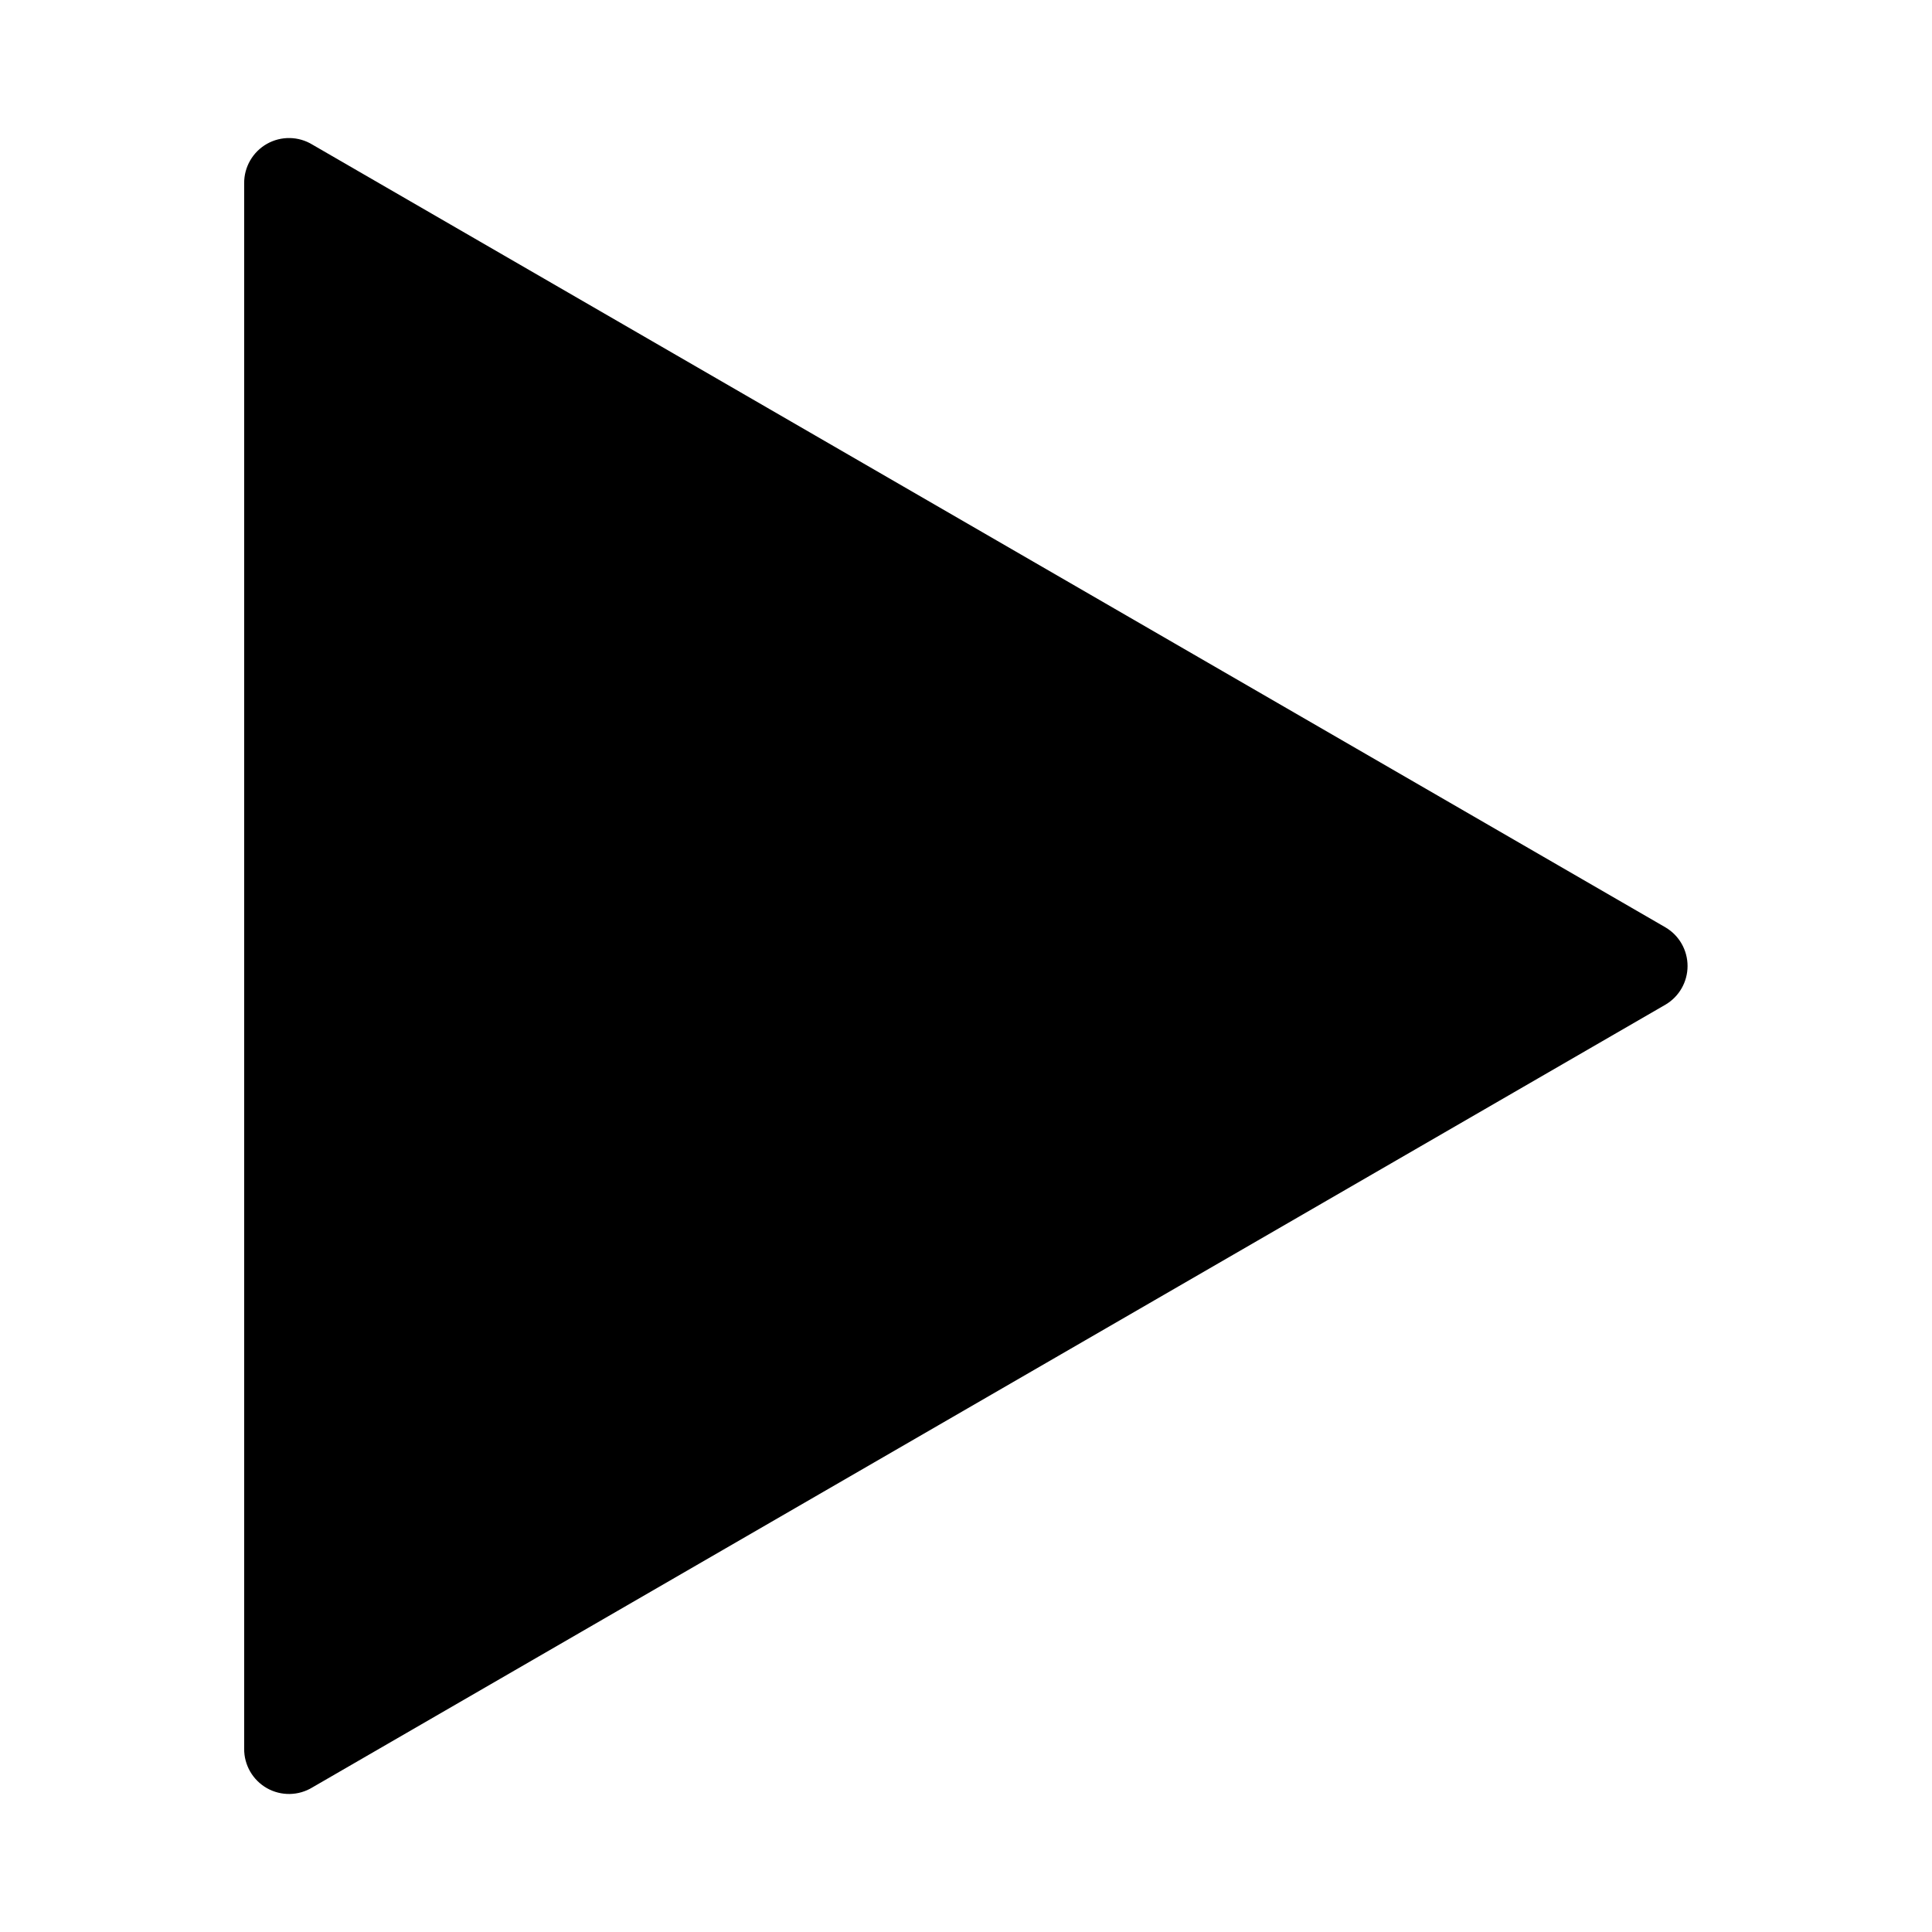
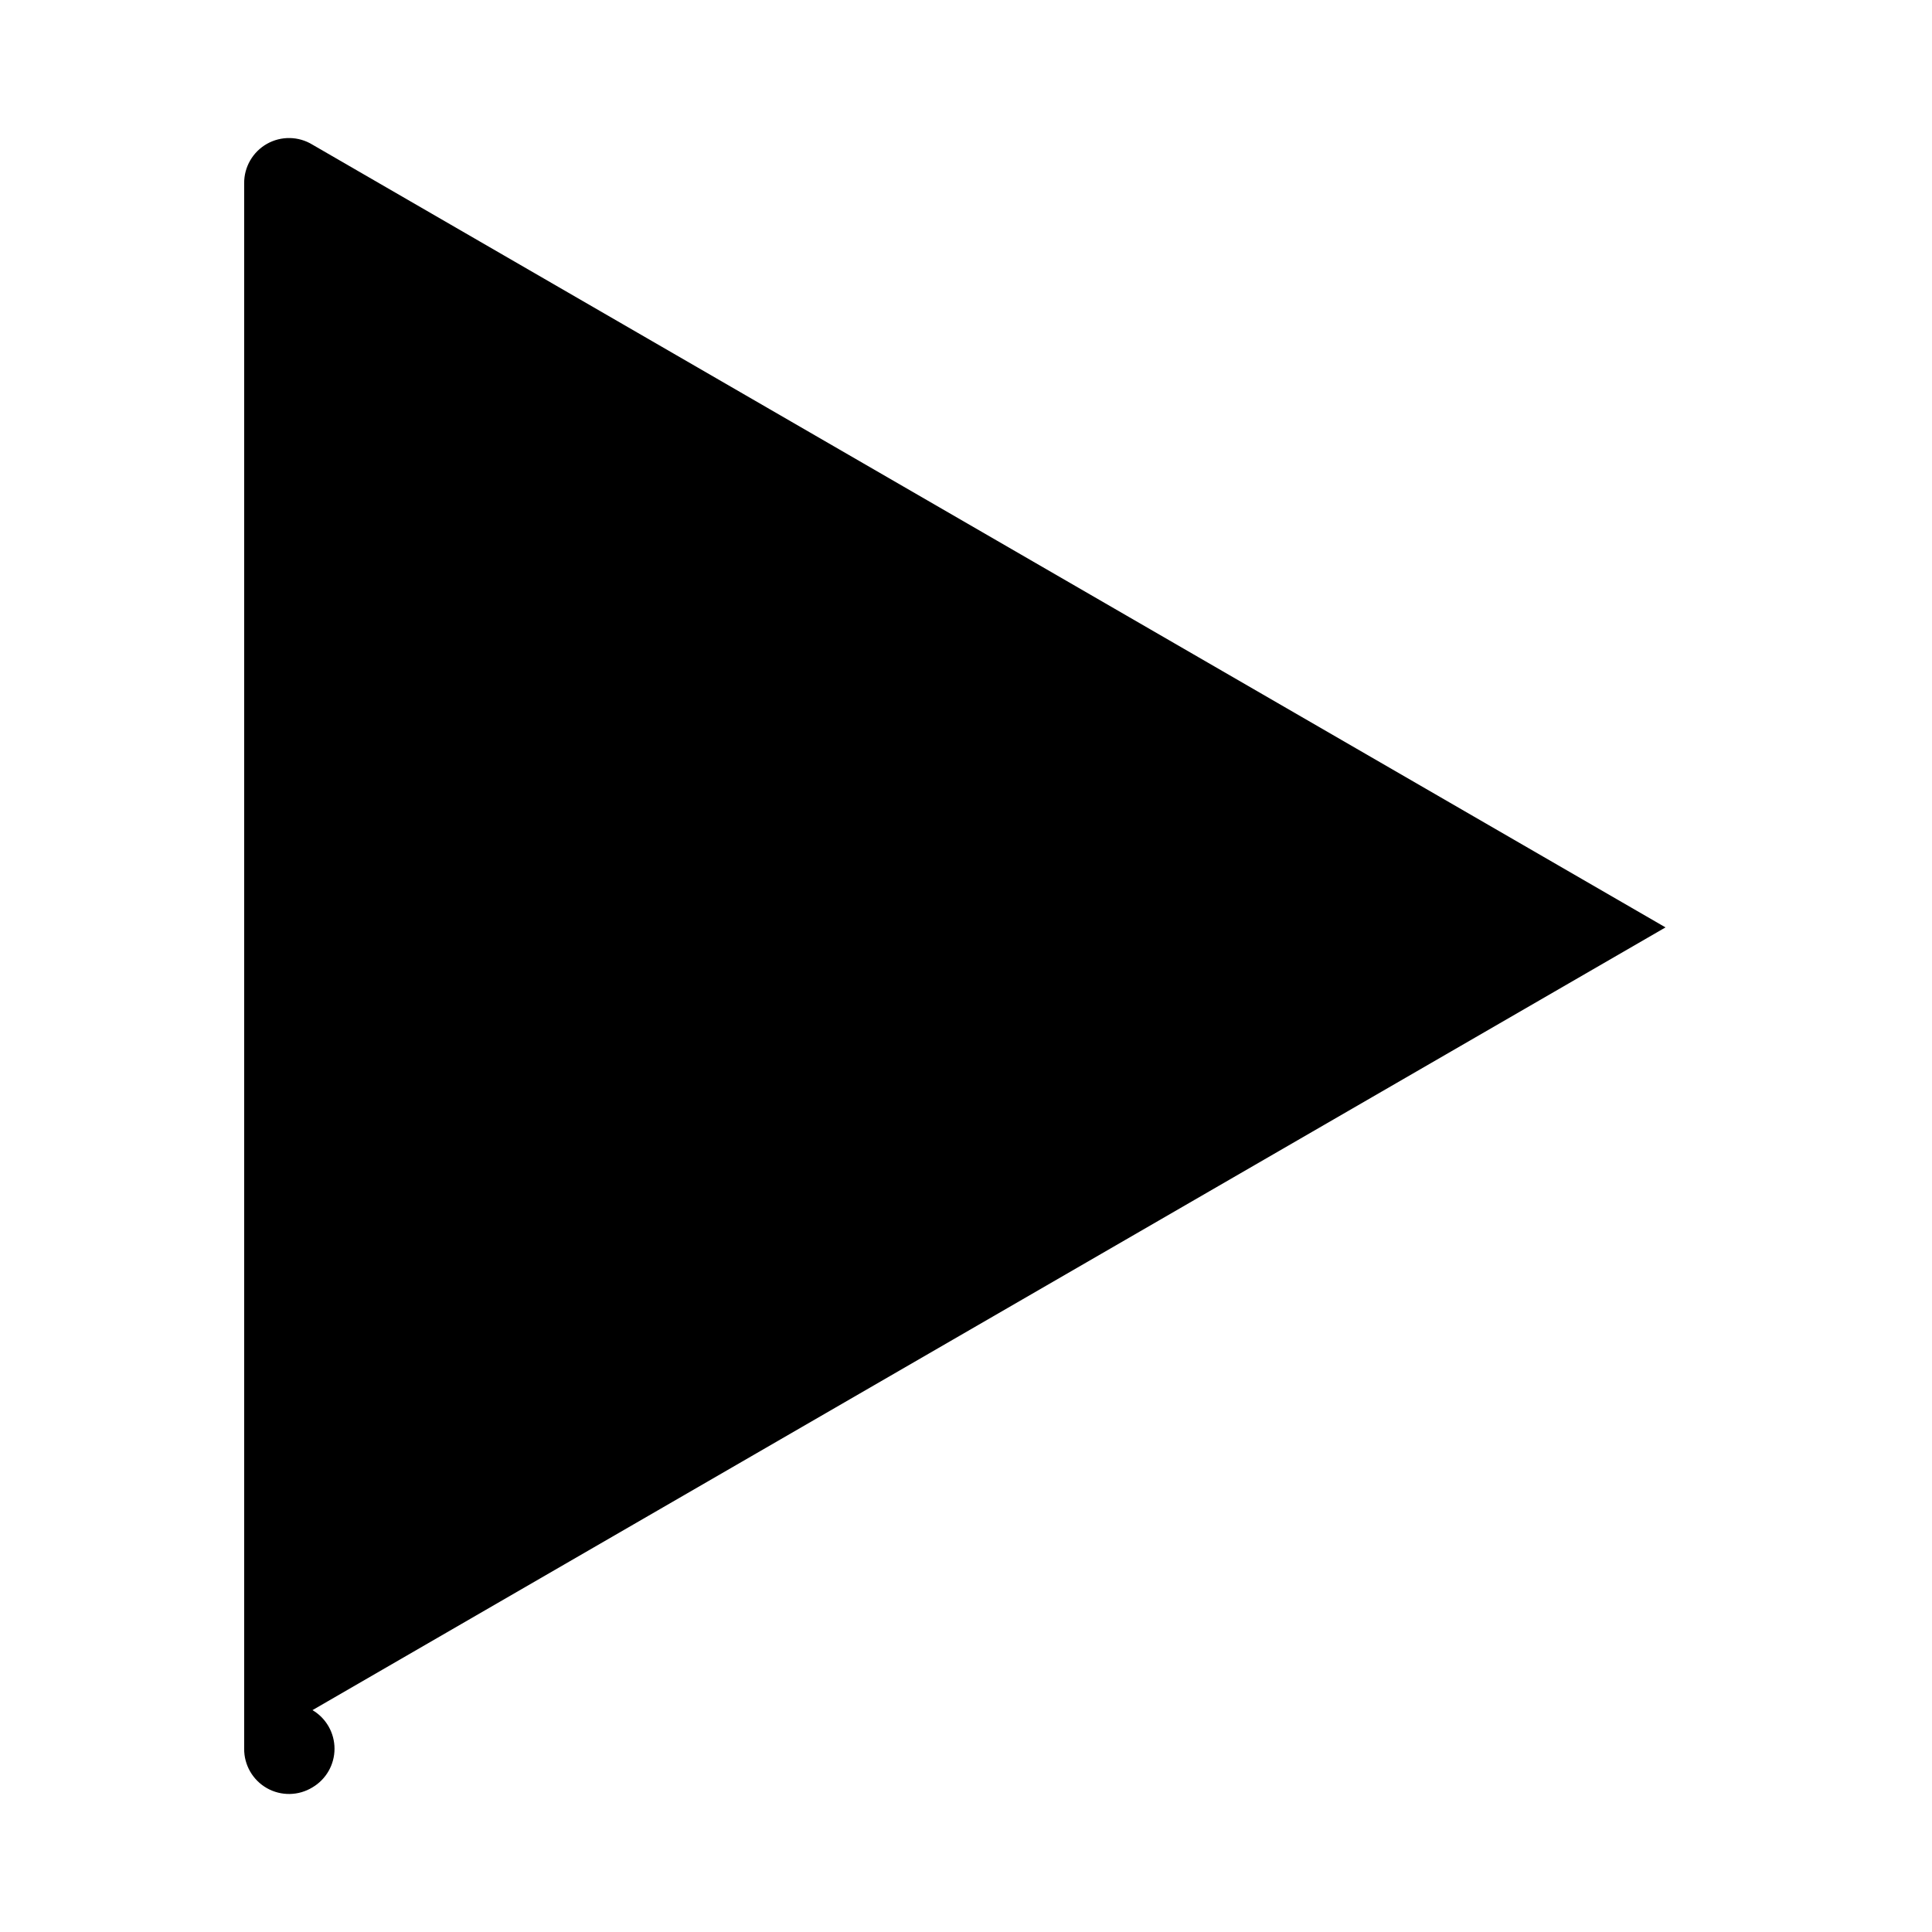
<svg xmlns="http://www.w3.org/2000/svg" fill="#000000" width="800px" height="800px" version="1.1" viewBox="144 144 512 512">
-   <path d="m585.38 389.77-358.57-207.43c-3.684-2.262-8.305-2.344-12.066-0.219-3.762 2.129-6.074 6.133-6.039 10.453v414.86c-0.035 4.324 2.277 8.324 6.039 10.453 3.762 2.125 8.383 2.043 12.066-0.219l358.57-207.43c3.621-2.137 5.84-6.027 5.84-10.23 0-4.207-2.219-8.098-5.84-10.234z" />
+   <path d="m585.38 389.77-358.57-207.43c-3.684-2.262-8.305-2.344-12.066-0.219-3.762 2.129-6.074 6.133-6.039 10.453v414.86c-0.035 4.324 2.277 8.324 6.039 10.453 3.762 2.125 8.383 2.043 12.066-0.219c3.621-2.137 5.84-6.027 5.84-10.23 0-4.207-2.219-8.098-5.84-10.234z" />
</svg>